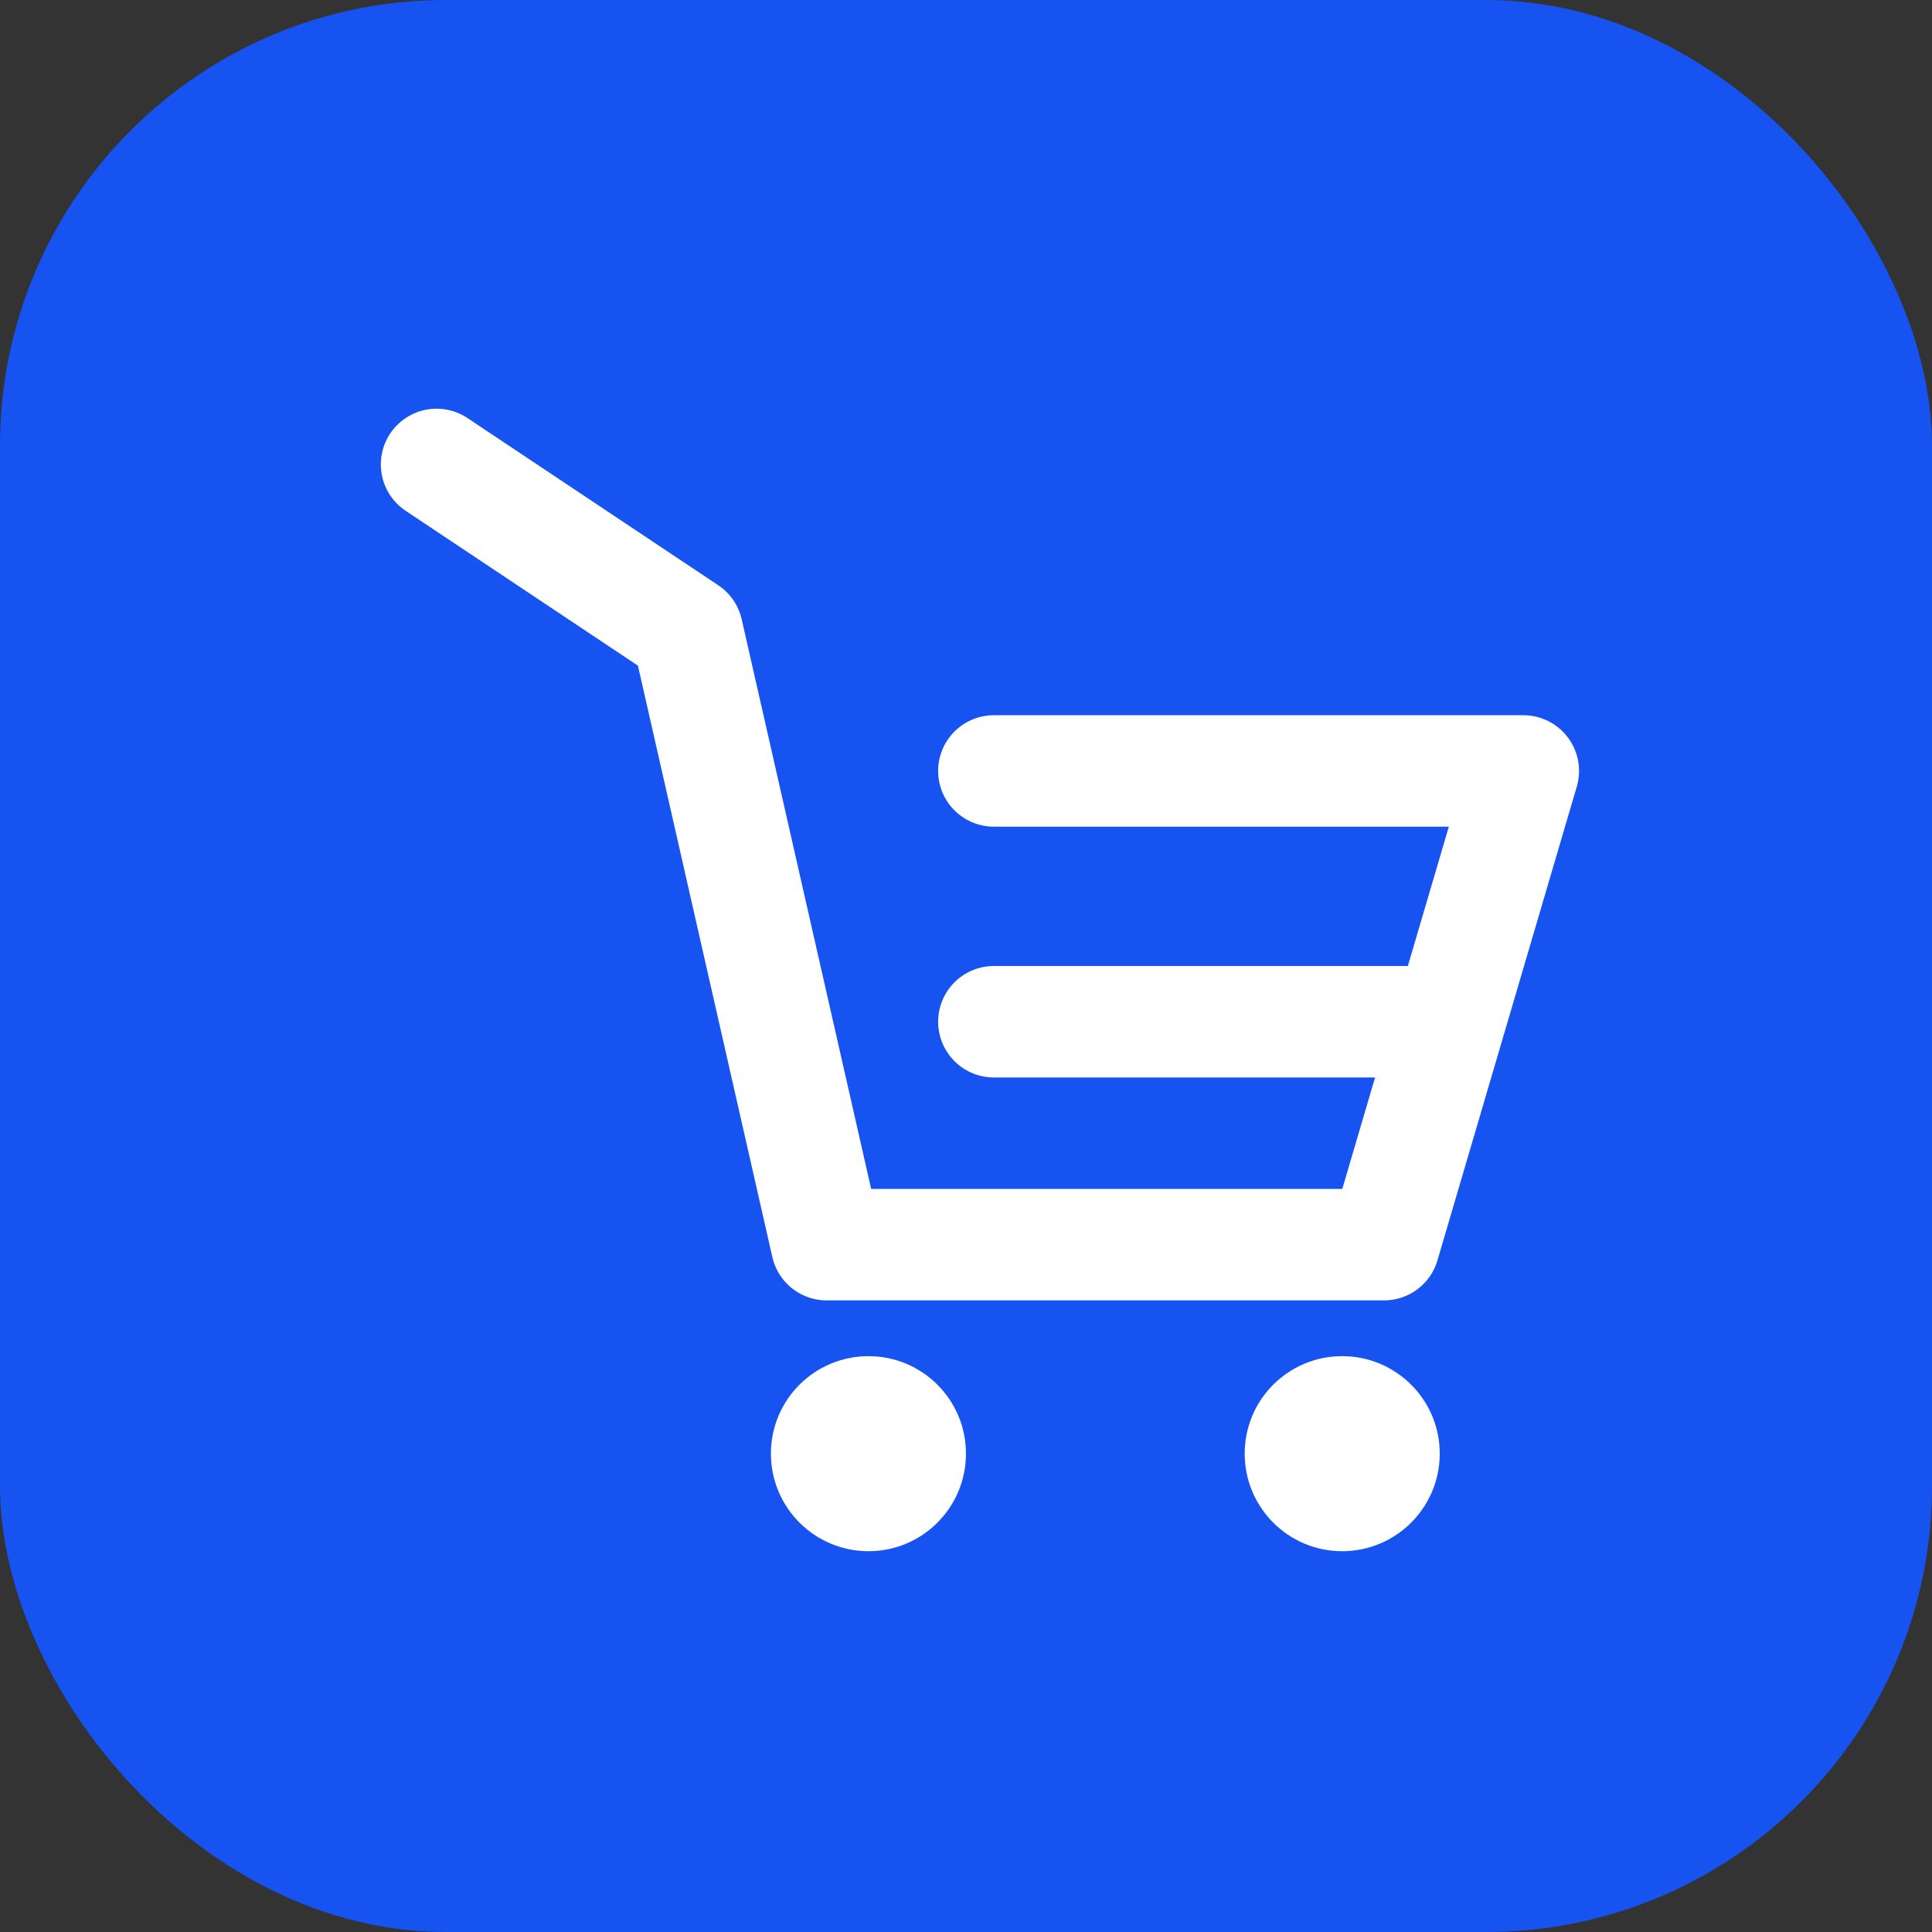
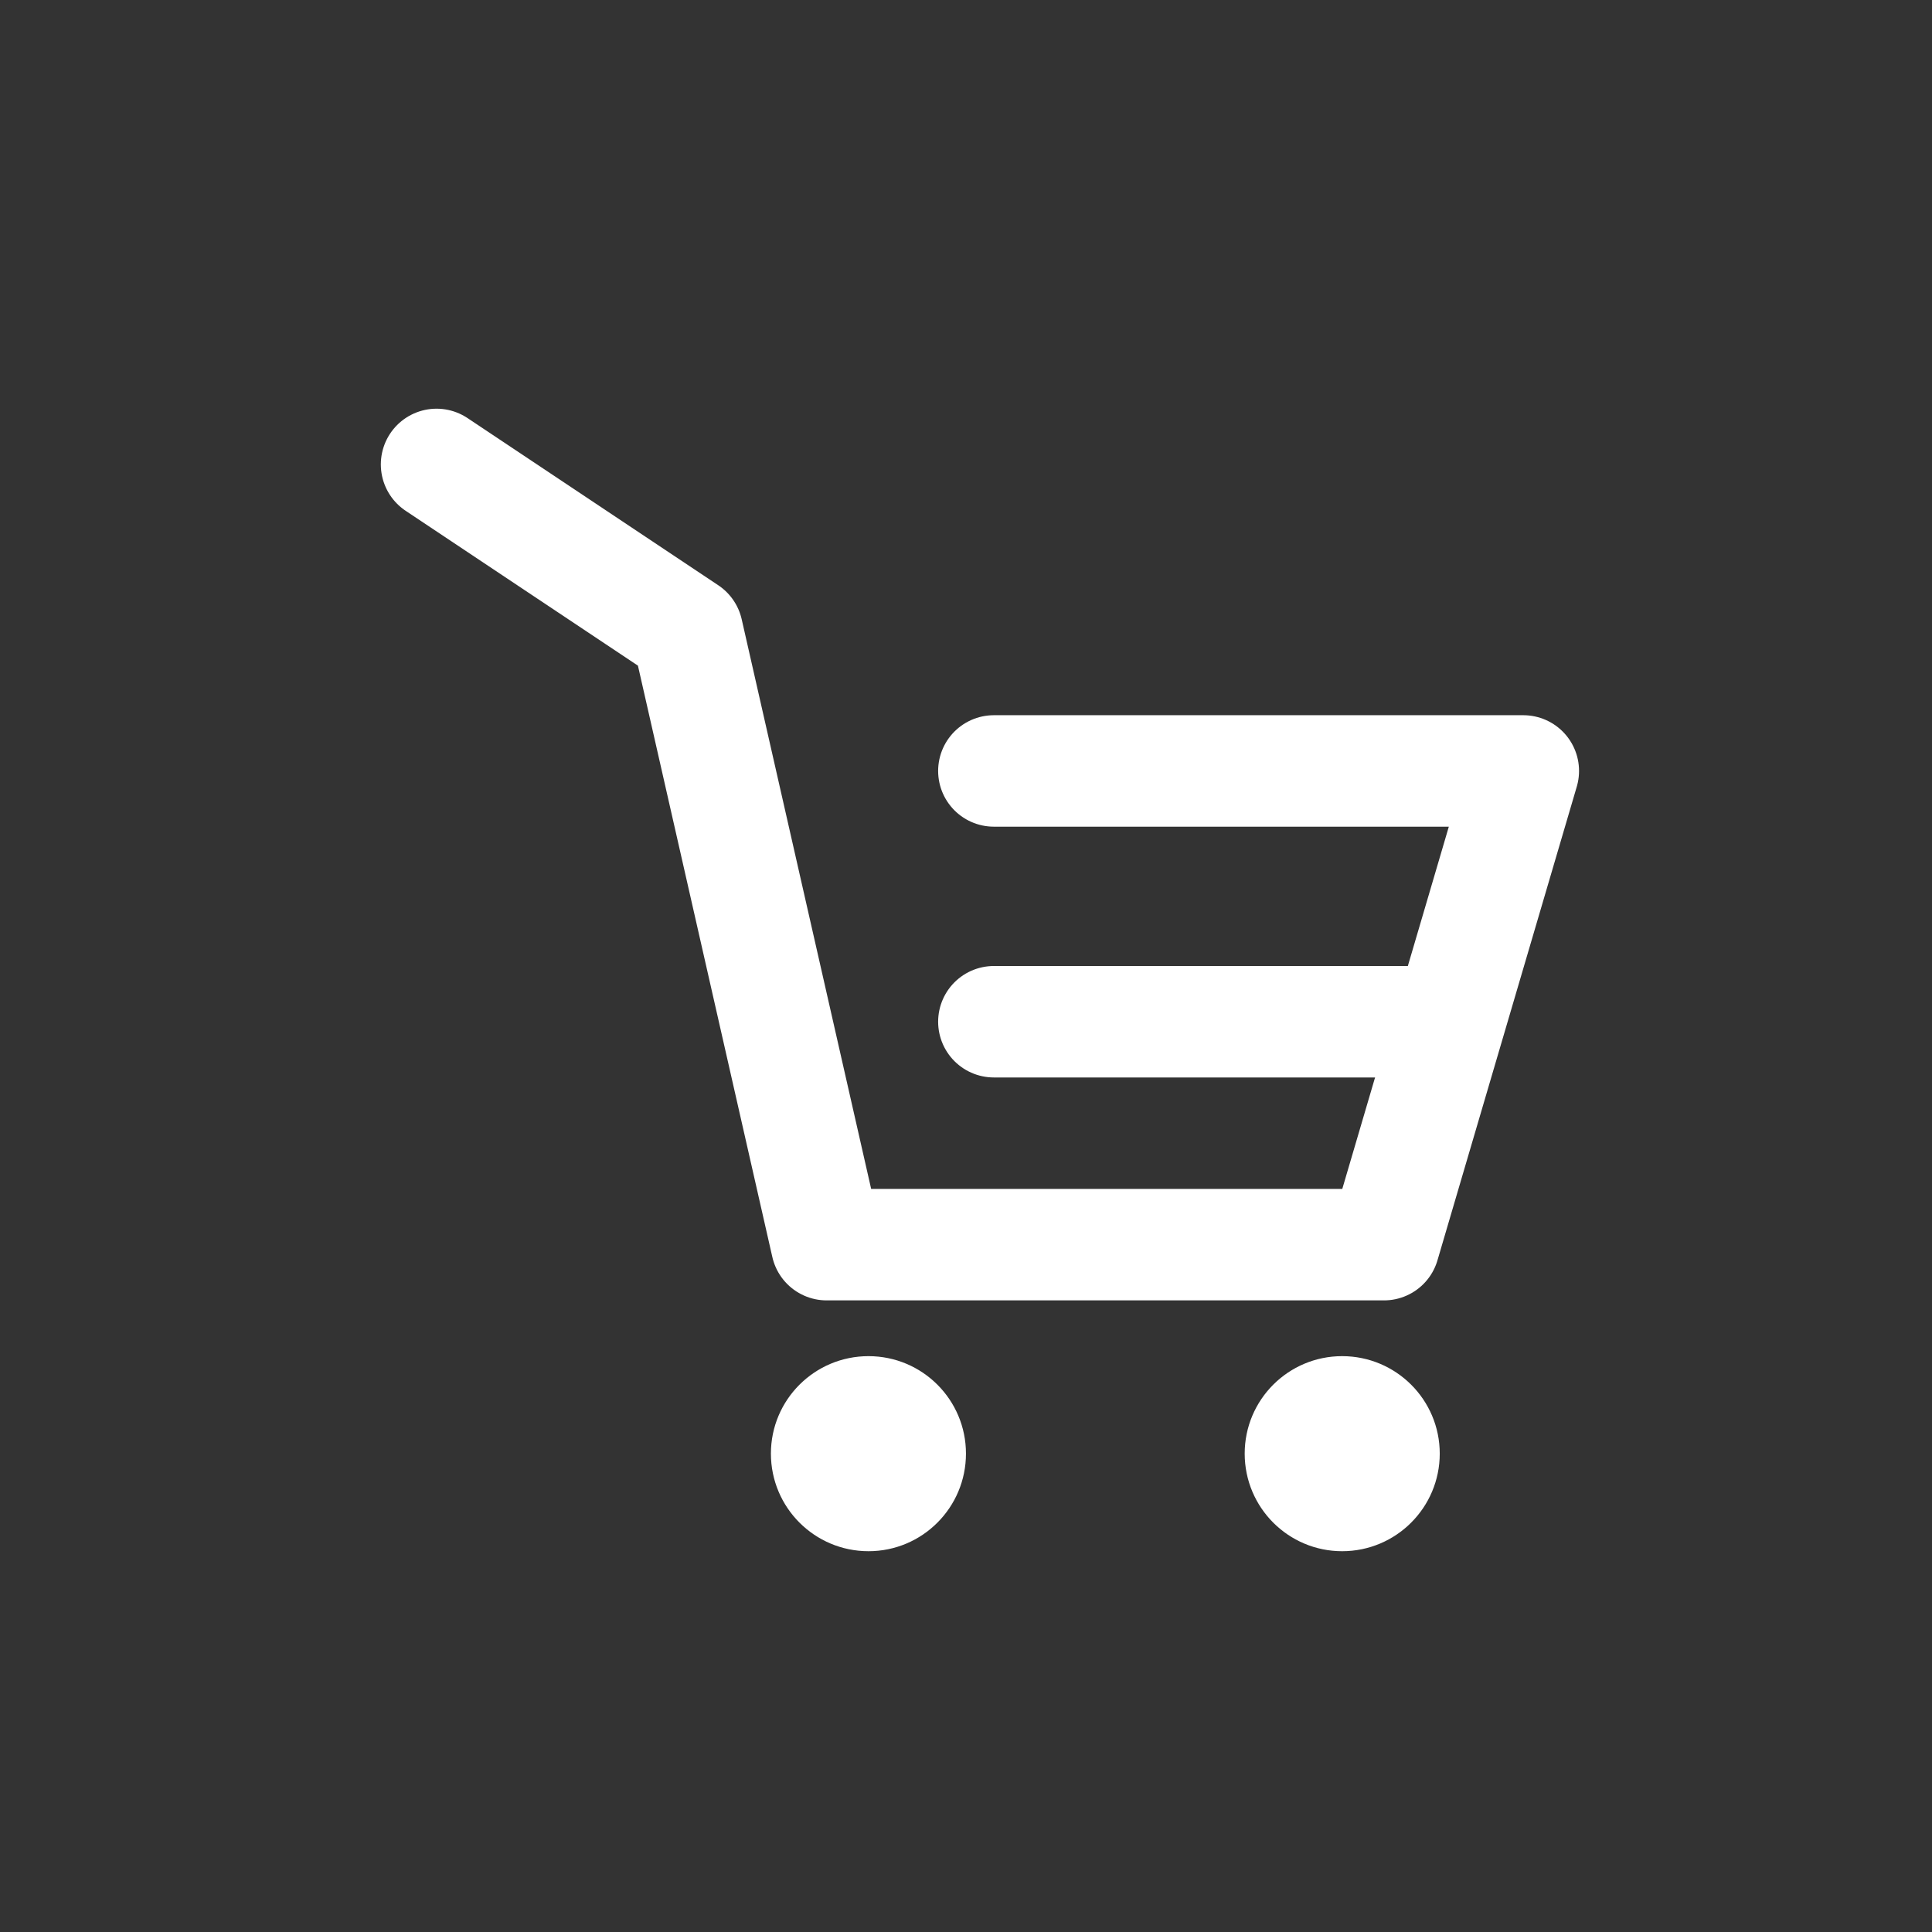
<svg xmlns="http://www.w3.org/2000/svg" width="26" height="26" viewBox="0 0 26 26" fill="none">
  <rect x="0" y="0" width="26" height="26" fill="#333333" stroke="none" />
-   <rect width="26" height="26" rx="6" fill="#1653F1" />
  <path d="M11.688 18.438C12.309 18.438 12.812 18.941 12.812 19.562C12.812 20.184 12.309 20.688 11.688 20.688C11.066 20.688 10.562 20.184 10.562 19.562C10.562 18.941 11.066 18.438 11.688 18.438Z" fill="white" stroke="white" stroke-width="0.375" />
  <path d="M18.062 18.438C18.684 18.438 19.188 18.941 19.188 19.562C19.188 20.184 18.684 20.688 18.062 20.688C17.441 20.688 16.938 20.184 16.938 19.562C16.938 18.941 17.441 18.438 18.062 18.438Z" fill="white" stroke="white" stroke-width="0.375" />
  <path d="M5.875 6.25L9.25 8.5L11.125 16.75H18.625L20.5 10.375H13.375" stroke="white" stroke-width="1.5" stroke-linecap="round" stroke-linejoin="round" />
  <path d="M13.375 13.75H16.102H19.375" stroke="white" stroke-width="1.5" stroke-linecap="round" stroke-linejoin="round" />
</svg>